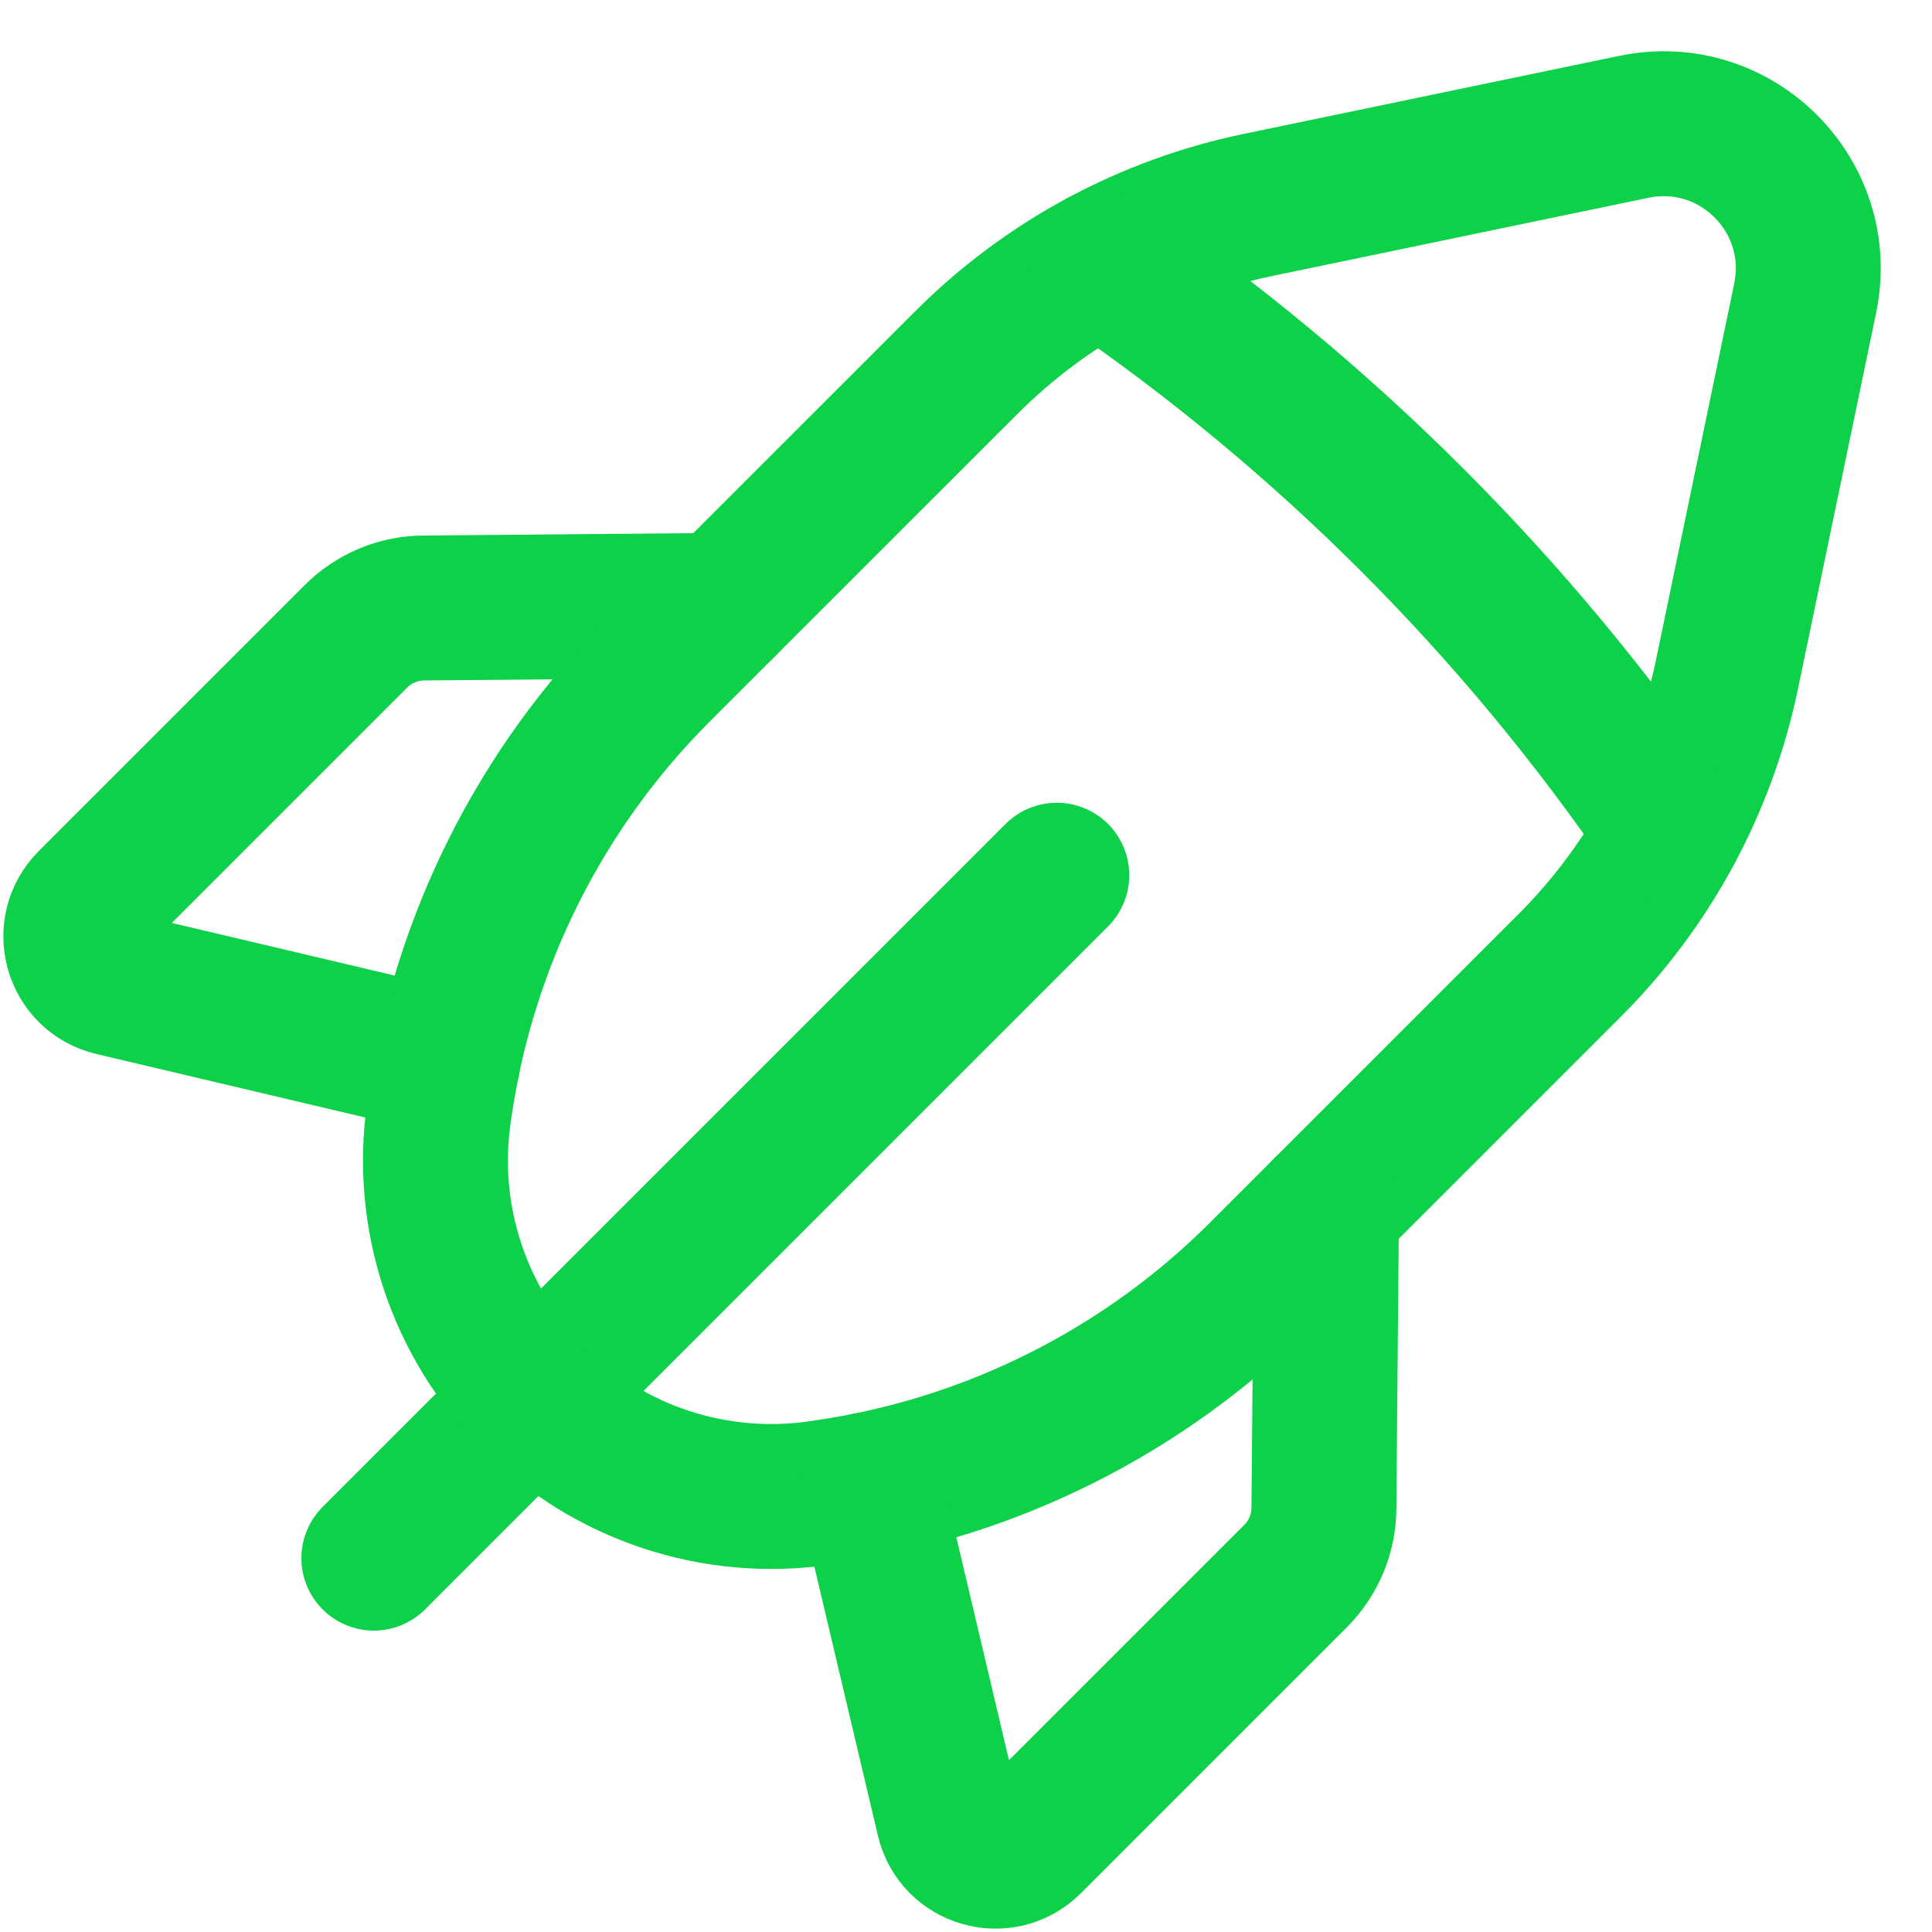
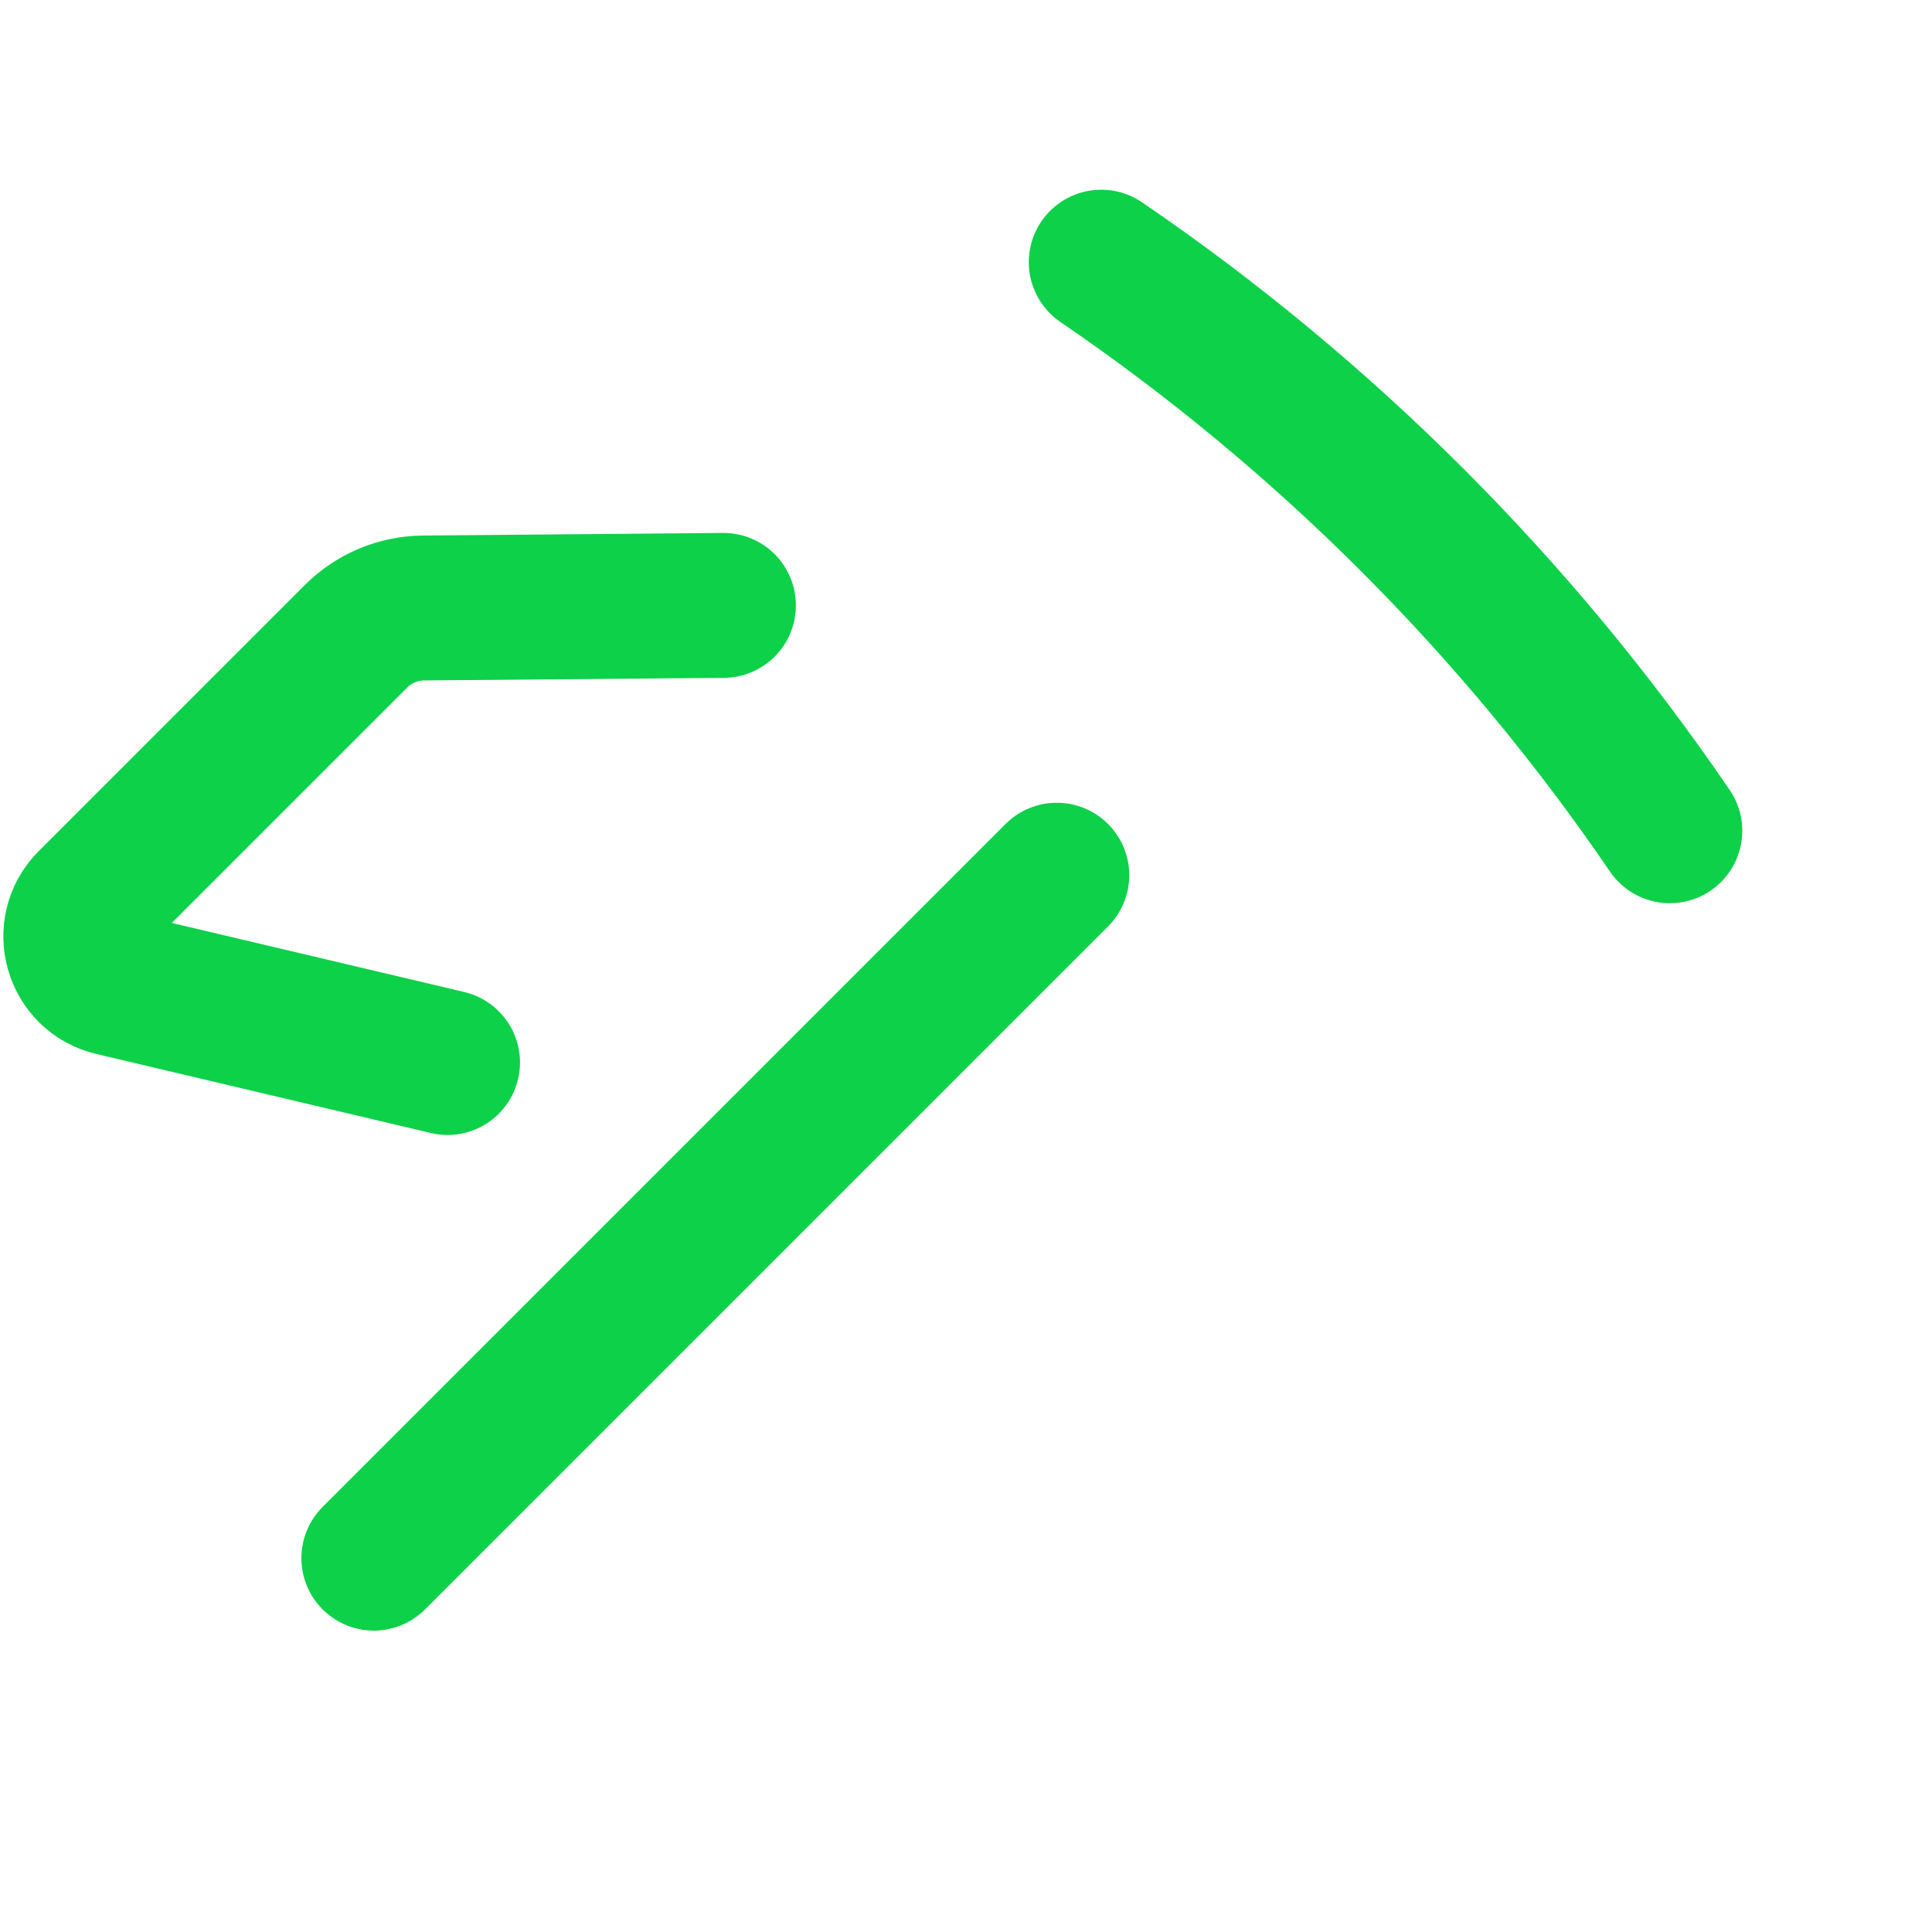
<svg xmlns="http://www.w3.org/2000/svg" width="20" height="20" viewBox="0 0 20 20" fill="none">
  <path d="M10.94 9.06L3.87 16.13" stroke="#0DD149" stroke-width="1.5" stroke-linecap="round" stroke-linejoin="round" />
  <path d="M4.633 10.999L1.17 10.181C0.789 10.091 0.655 9.618 0.931 9.341L3.685 6.587C3.87 6.402 4.121 6.296 4.384 6.294L7.489 6.267" stroke="#0DD149" stroke-width="1.5" stroke-linecap="round" stroke-linejoin="round" />
-   <path d="M17.879 6.975L18.687 3.087C18.907 2.029 17.971 1.093 16.913 1.313L13.025 2.121C11.88 2.359 10.83 2.926 10.004 3.753L6.814 6.942C5.597 8.159 4.805 9.737 4.555 11.44L4.544 11.513C4.386 12.6 4.75 13.697 5.526 14.474C6.302 15.25 7.4 15.614 8.487 15.455L8.56 15.444C10.263 15.195 11.841 14.402 13.058 13.185L16.247 9.996C17.074 9.17 17.641 8.12 17.879 6.975V6.975Z" stroke="#0DD149" stroke-width="1.5" stroke-linecap="round" stroke-linejoin="round" />
  <path d="M11.4 2.714C13.711 4.29 15.71 6.289 17.286 8.6" stroke="#0DD149" stroke-width="1.5" stroke-linecap="round" stroke-linejoin="round" />
-   <path d="M9 15.367L9.818 18.83C9.908 19.211 10.381 19.345 10.658 19.069L13.412 16.315C13.597 16.13 13.703 15.879 13.705 15.616L13.732 12.511" stroke="#0DD149" stroke-width="1.5" stroke-linecap="round" stroke-linejoin="round" />
</svg>